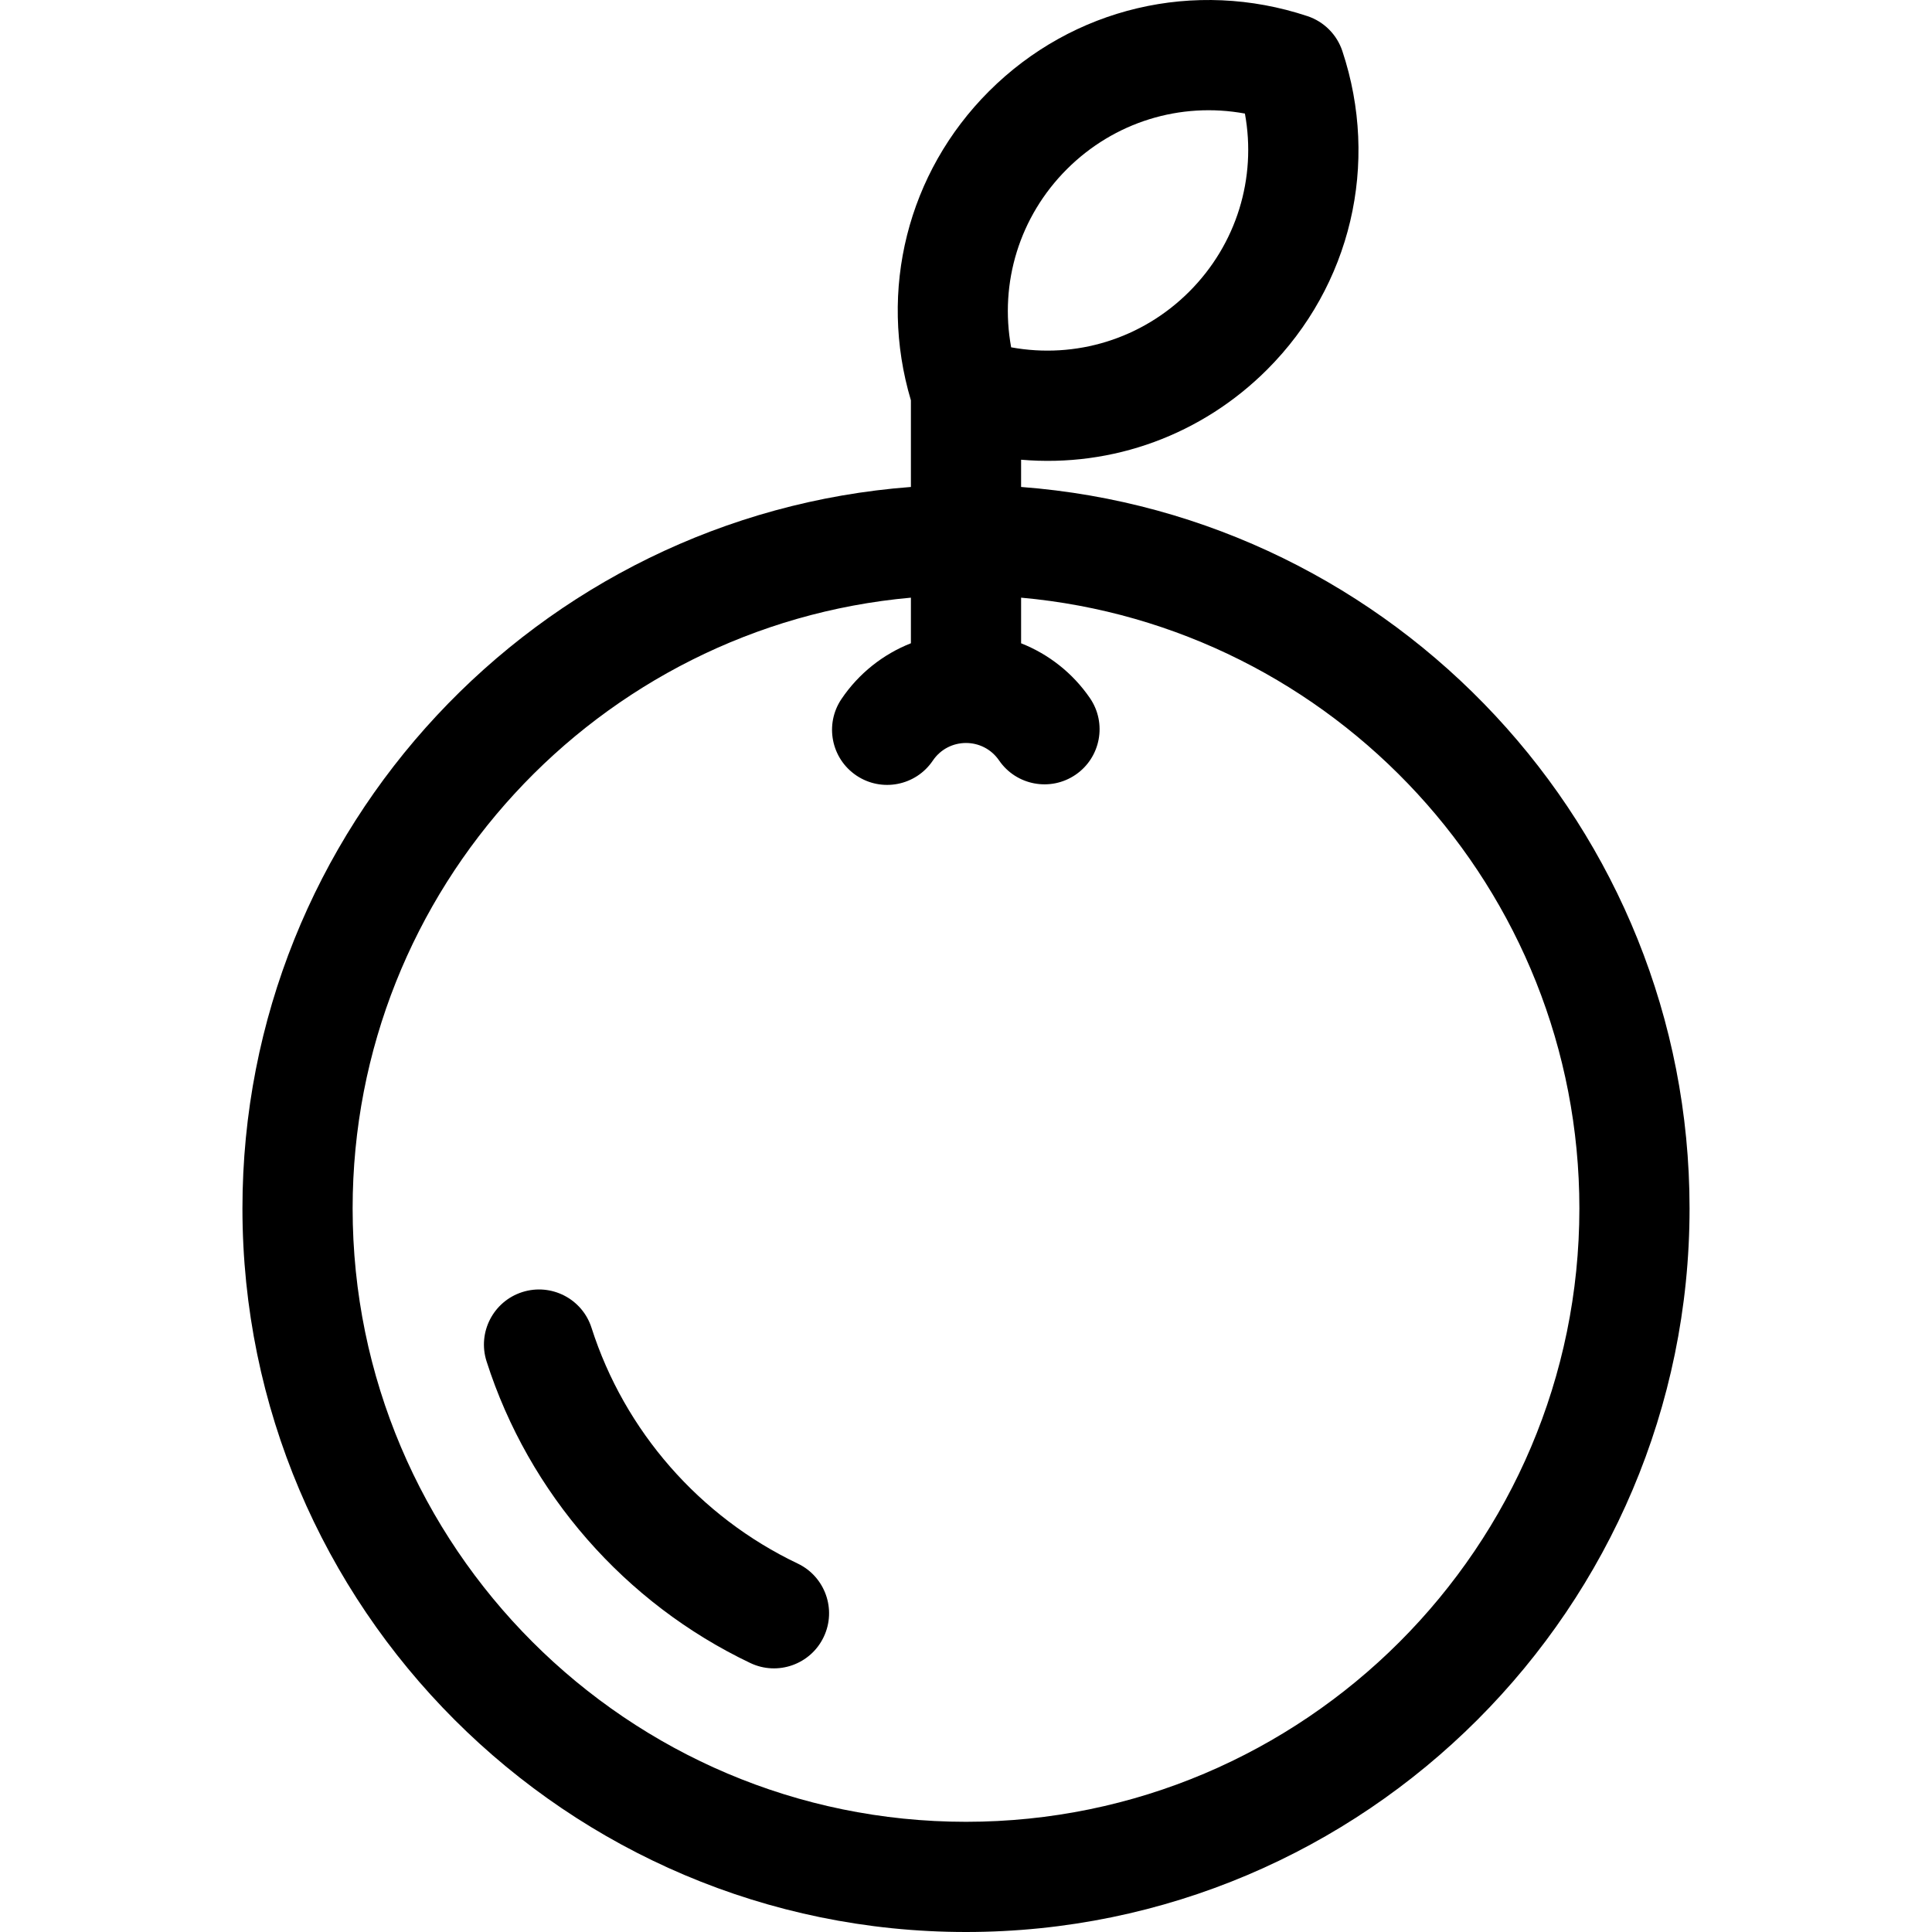
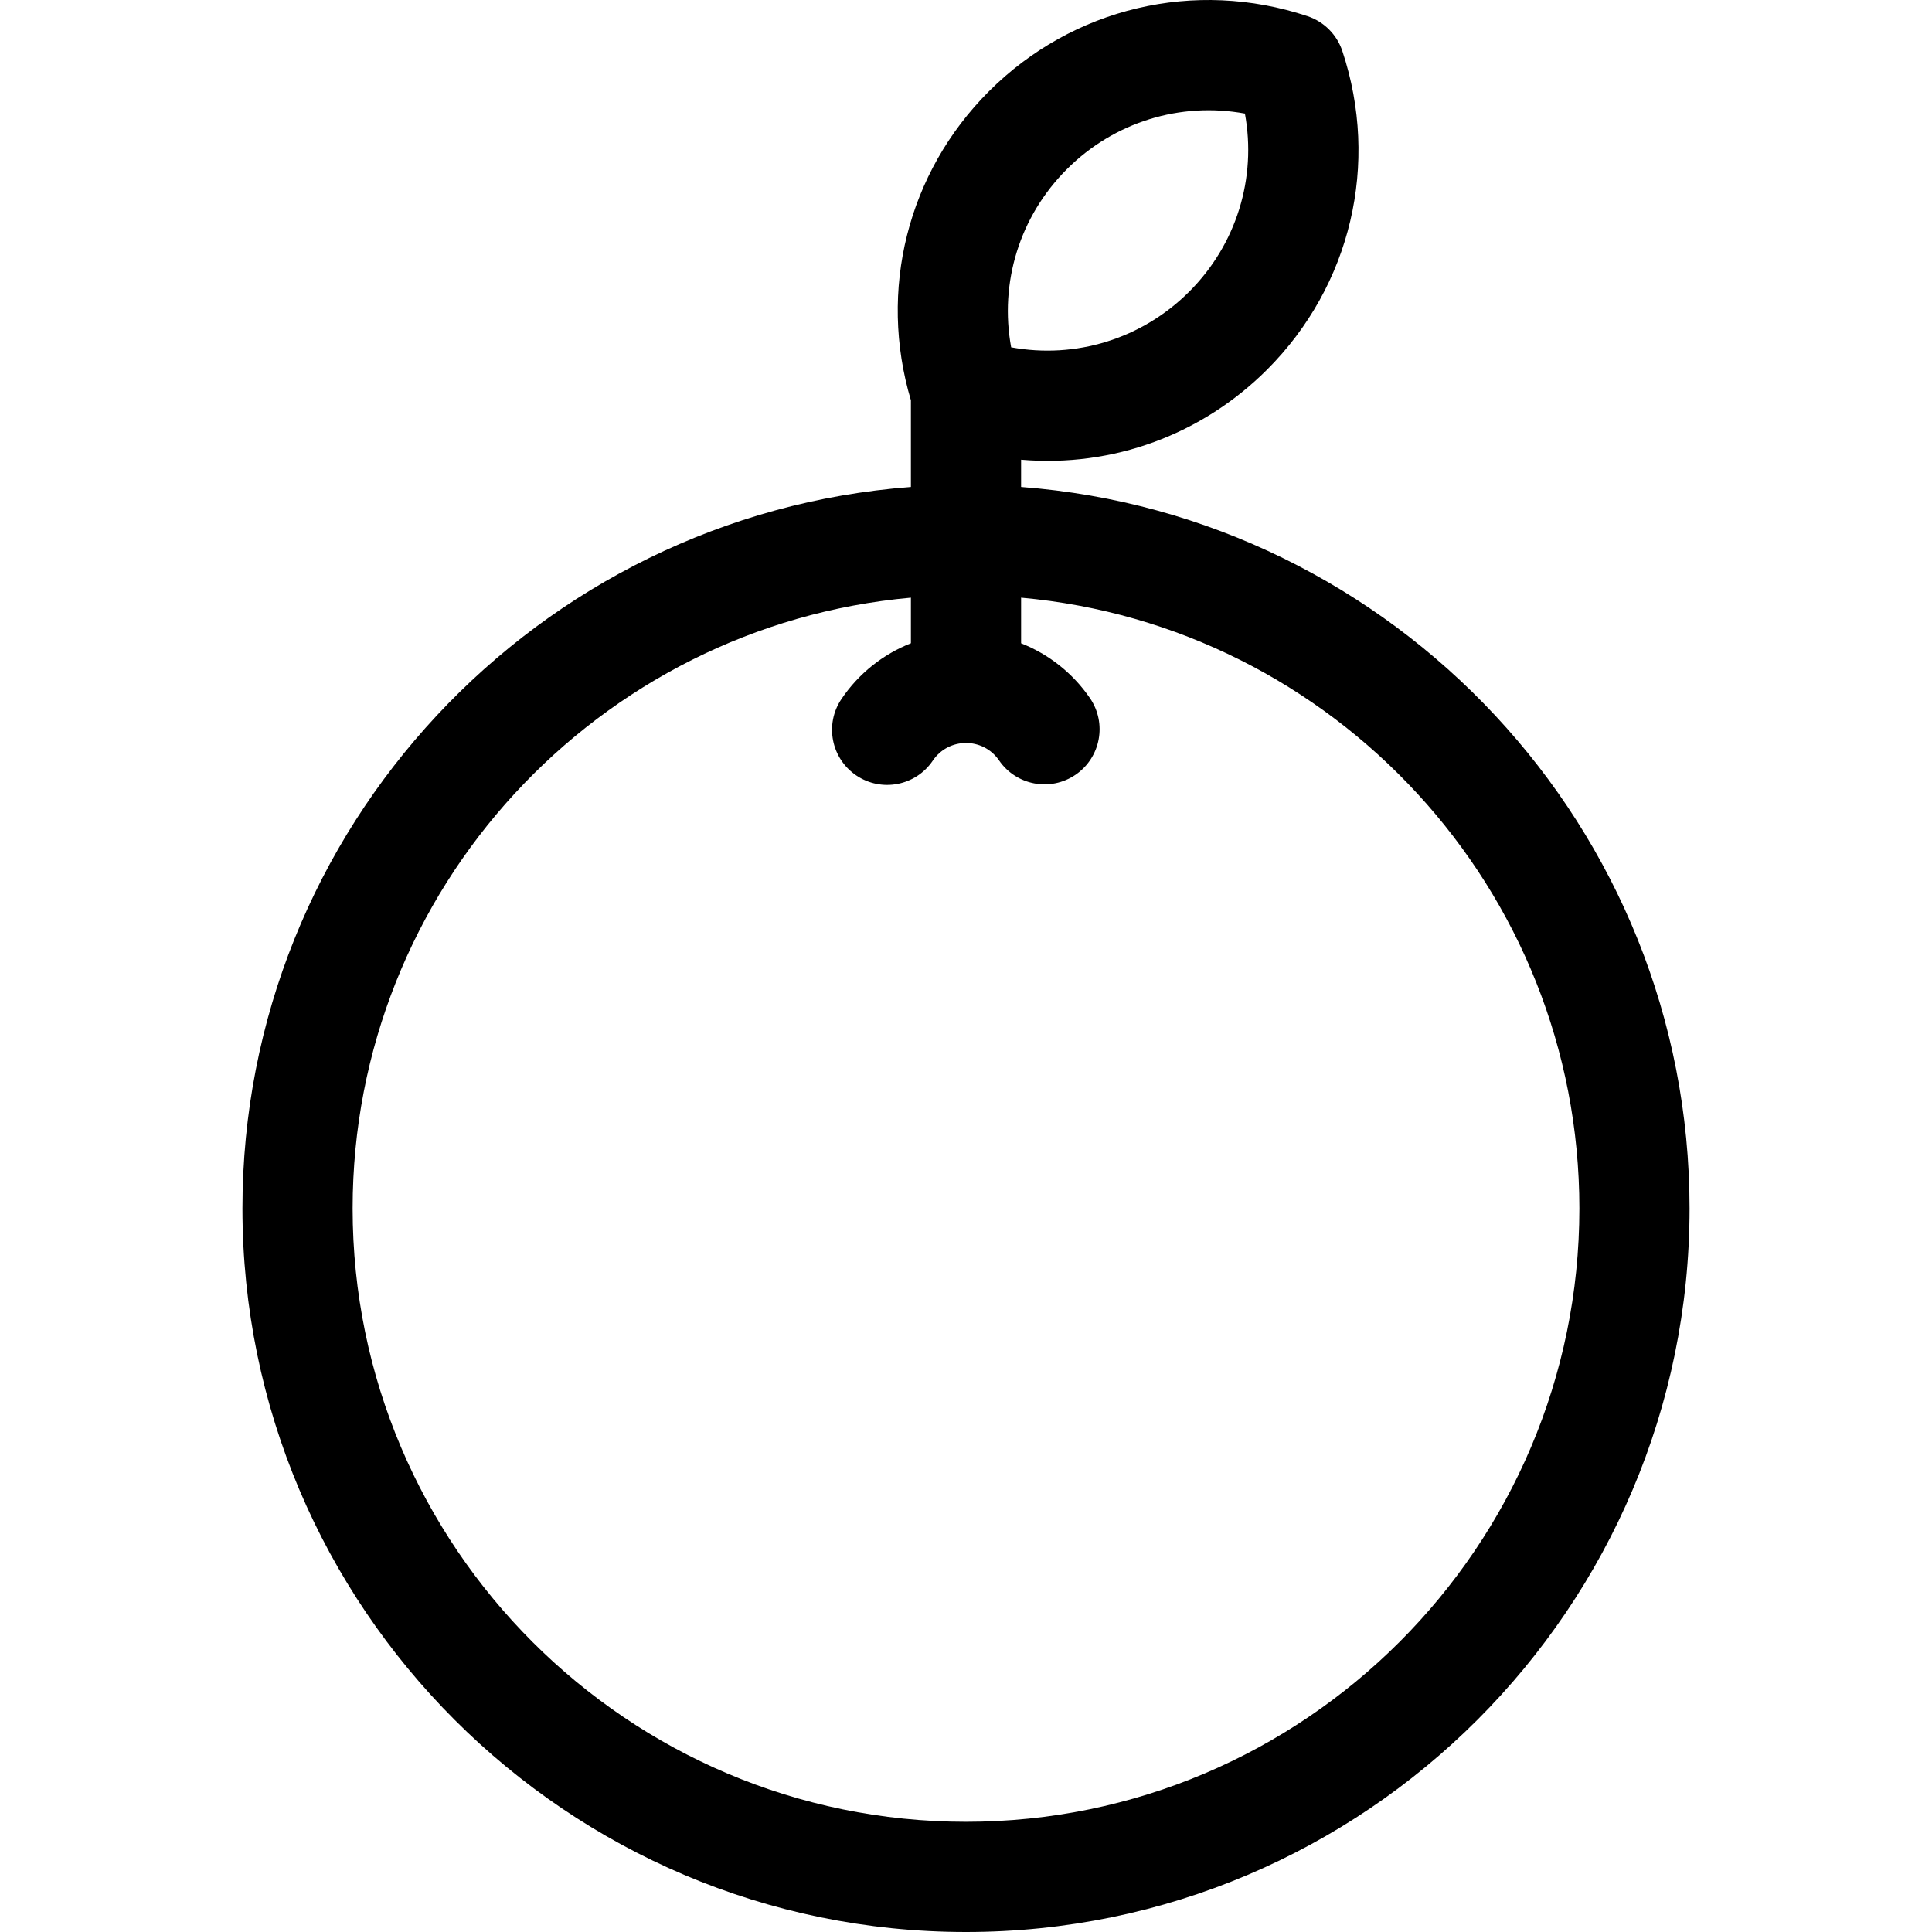
<svg xmlns="http://www.w3.org/2000/svg" version="1.1" id="Layer_1" x="0px" y="0px" viewBox="0 0 299.83 299.83" style="enable-background:new 0 0 299.83 299.83;" xml:space="preserve">
  <g>
    <g>
      <g>
        <path d="M158.465,75.572v-4.227c14.231,1.226,28.087-3.893,38.187-13.992c13.01-13.011,17.482-31.953,11.669-49.433     c-0.85-2.558-2.858-4.566-5.415-5.416c-17.485-5.809-36.422-1.341-49.435,11.67c-12.644,12.645-17.193,30.888-12.106,47.951     v13.449C83.427,79.956,37.625,128.5,37.625,187.54c0,61.917,50.373,112.29,112.29,112.29s112.29-50.373,112.29-112.29     C262.205,128.498,216.403,79.955,158.465,75.572z M165.562,26.264c7.347-7.346,17.623-10.477,27.638-8.641     c1.835,10.016-1.295,20.292-8.641,27.637c-7.345,7.346-17.623,10.474-27.637,8.641C155.086,43.885,158.217,33.609,165.562,26.264     z M149.915,282.729c-52.488,0-95.19-42.702-95.19-95.19c0-49.605,38.146-90.448,86.64-94.786v7.076     c-4.318,1.703-8.094,4.679-10.773,8.645c-2.644,3.914-1.614,9.228,2.299,11.871c3.918,2.645,9.229,1.611,11.871-2.299     c2.464-3.646,7.803-3.65,10.283-0.036c2.671,3.893,7.993,4.884,11.888,2.213c3.893-2.672,4.884-7.994,2.213-11.888     c-2.671-3.893-6.412-6.817-10.68-8.501v-7.081c48.494,4.34,86.64,45.183,86.64,94.786     C245.105,240.027,202.403,282.729,149.915,282.729z" />
-         <path d="M123.791,242.647c-15.218-7.247-26.878-20.582-31.992-36.584c-1.436-4.497-6.246-6.974-10.747-5.542     c-4.497,1.439-6.979,6.25-5.542,10.748c6.546,20.482,21.464,37.547,40.928,46.816c4.26,2.029,9.364,0.221,11.395-4.044     C129.865,249.778,128.054,244.677,123.791,242.647z" />
      </g>
    </g>
  </g>
  <g>
</g>
  <g>
</g>
  <g>
</g>
  <g>
</g>
  <g>
</g>
  <g>
</g>
  <g>
</g>
  <g>
</g>
  <g>
</g>
  <g>
</g>
  <g>
</g>
  <g>
</g>
  <g>
</g>
  <g>
</g>
  <g>
</g>
</svg>